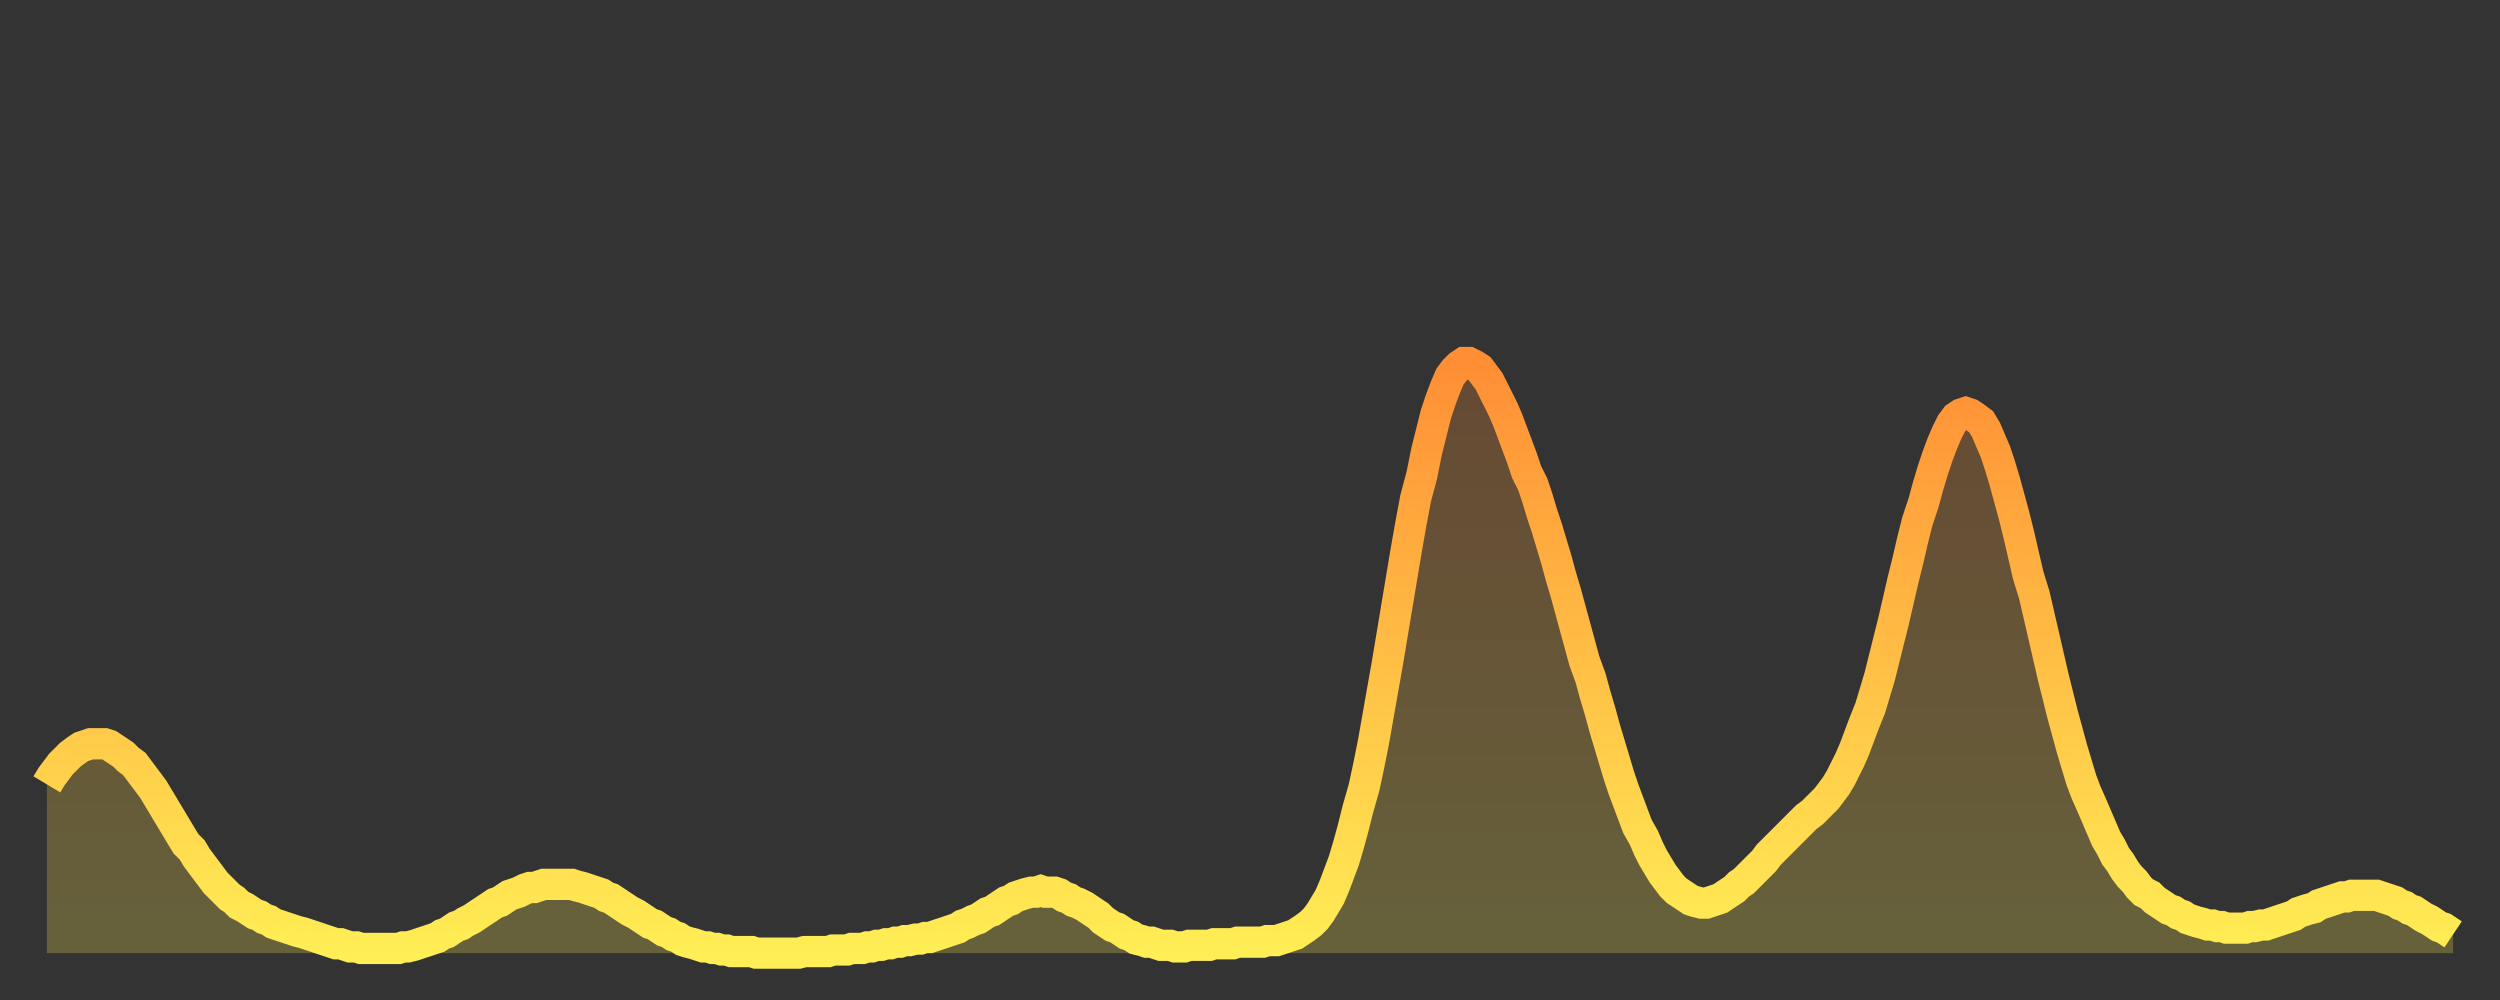
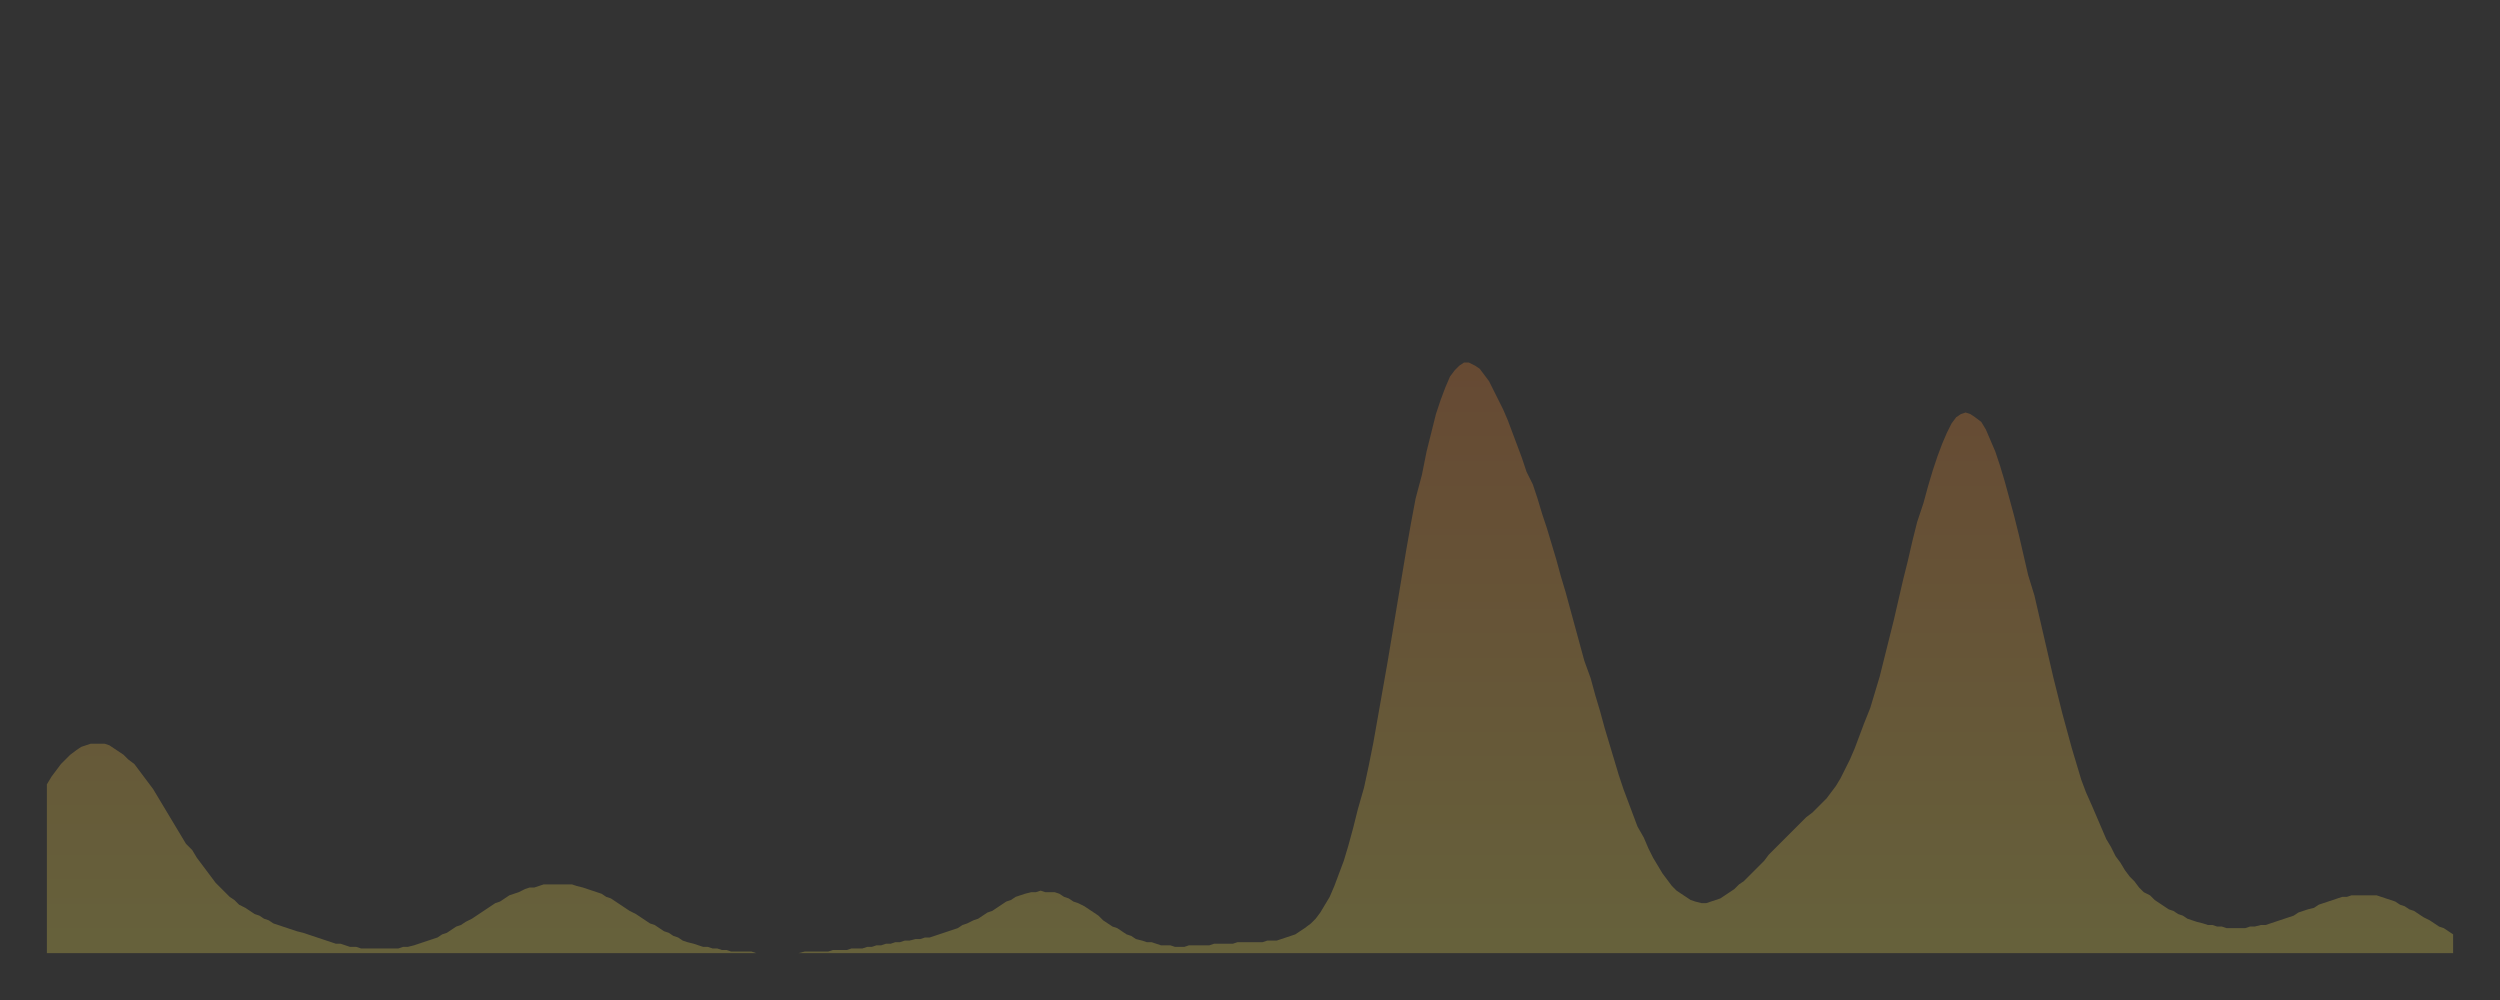
<svg xmlns="http://www.w3.org/2000/svg" baseProfile="full" height="64" version="1.1" width="160">
  <rect width="100%" height="100%" fill="#333333" stroke="none" />
  <defs>
    <linearGradient id="id492706" x1="0" x2="0" y1="0" y2="1">
      <stop offset="0%" stop-color="#ff8e35" />
      <stop offset="50%" stop-color="#ffbe45" />
      <stop offset="100%" stop-color="#ffee55" />
    </linearGradient>
  </defs>
  <g transform="translate(3,3)">
    <g>
-       <path d="M 0.0 47.2 0.3 46.7 0.6 46.3 0.9 45.9 1.2 45.6 1.5 45.3 1.9 45.0 2.2 44.8 2.5 44.7 2.8 44.6 3.1 44.6 3.4 44.6 3.7 44.6 4.0 44.7 4.3 44.9 4.6 45.1 4.9 45.3 5.2 45.6 5.6 45.9 5.9 46.3 6.2 46.7 6.5 47.1 6.8 47.5 7.1 48.0 7.4 48.5 7.7 49.0 8.0 49.5 8.3 50.0 8.6 50.5 8.9 51.0 9.3 51.4 9.6 51.9 9.9 52.3 10.2 52.7 10.5 53.1 10.8 53.5 11.1 53.8 11.4 54.1 11.7 54.4 12.0 54.6 12.3 54.9 12.7 55.1 13.0 55.3 13.3 55.5 13.6 55.6 13.9 55.8 14.2 55.9 14.5 56.1 14.8 56.2 15.1 56.3 15.4 56.4 15.7 56.5 16.0 56.6 16.4 56.7 16.7 56.8 17.0 56.9 17.3 57.0 17.6 57.1 17.9 57.2 18.2 57.3 18.5 57.4 18.8 57.4 19.1 57.5 19.4 57.6 19.8 57.6 20.1 57.7 20.4 57.7 20.7 57.7 21.0 57.7 21.3 57.7 21.6 57.7 21.9 57.7 22.2 57.7 22.5 57.7 22.8 57.6 23.1 57.6 23.5 57.5 23.8 57.4 24.1 57.3 24.4 57.2 24.7 57.1 25.0 57.0 25.3 56.8 25.6 56.7 25.9 56.5 26.2 56.3 26.5 56.2 26.8 56.0 27.2 55.8 27.5 55.6 27.8 55.4 28.1 55.2 28.4 55.0 28.7 54.8 29.0 54.7 29.3 54.5 29.6 54.3 29.9 54.2 30.2 54.1 30.6 53.9 30.9 53.8 31.2 53.8 31.5 53.7 31.8 53.6 32.1 53.6 32.4 53.6 32.7 53.6 33.0 53.6 33.3 53.6 33.6 53.6 33.9 53.7 34.3 53.8 34.6 53.9 34.9 54.0 35.2 54.1 35.5 54.2 35.8 54.4 36.1 54.5 36.4 54.7 36.7 54.9 37.0 55.1 37.3 55.3 37.7 55.5 38.0 55.7 38.3 55.9 38.6 56.1 38.9 56.2 39.2 56.4 39.5 56.6 39.8 56.7 40.1 56.9 40.4 57.0 40.7 57.2 41.0 57.3 41.4 57.4 41.7 57.5 42.0 57.6 42.3 57.6 42.6 57.7 42.9 57.7 43.2 57.8 43.5 57.8 43.8 57.9 44.1 57.9 44.4 57.9 44.7 57.9 45.1 57.9 45.4 58.0 45.7 58.0 46.0 58.0 46.3 58.0 46.6 58.0 46.9 58.0 47.2 58.0 47.5 58.0 47.8 58.0 48.1 58.0 48.5 57.9 48.8 57.9 49.1 57.9 49.4 57.9 49.7 57.9 50.0 57.9 50.3 57.8 50.6 57.8 50.9 57.8 51.2 57.8 51.5 57.7 51.8 57.7 52.2 57.7 52.5 57.6 52.8 57.6 53.1 57.5 53.4 57.5 53.7 57.4 54.0 57.4 54.3 57.3 54.6 57.3 54.9 57.2 55.2 57.2 55.6 57.1 55.9 57.1 56.2 57.0 56.5 57.0 56.8 56.9 57.1 56.8 57.4 56.7 57.7 56.6 58.0 56.5 58.3 56.4 58.6 56.2 58.9 56.1 59.3 55.9 59.6 55.8 59.9 55.6 60.2 55.4 60.5 55.3 60.8 55.1 61.1 54.9 61.4 54.7 61.7 54.6 62.0 54.4 62.3 54.3 62.6 54.2 63.0 54.1 63.3 54.1 63.6 54.0 63.9 54.1 64.2 54.1 64.5 54.1 64.8 54.2 65.1 54.4 65.4 54.5 65.7 54.7 66.0 54.8 66.4 55.0 66.7 55.2 67.0 55.4 67.3 55.6 67.6 55.9 67.9 56.1 68.2 56.3 68.5 56.4 68.8 56.6 69.1 56.8 69.4 56.9 69.7 57.1 70.1 57.2 70.4 57.3 70.7 57.3 71.0 57.4 71.3 57.5 71.6 57.5 71.9 57.5 72.2 57.6 72.5 57.6 72.8 57.6 73.1 57.5 73.5 57.5 73.8 57.5 74.1 57.5 74.4 57.5 74.7 57.4 75.0 57.4 75.3 57.4 75.6 57.4 75.9 57.4 76.2 57.3 76.5 57.3 76.8 57.3 77.2 57.3 77.5 57.3 77.8 57.3 78.1 57.2 78.4 57.2 78.7 57.2 79.0 57.1 79.3 57.0 79.6 56.9 79.9 56.8 80.2 56.6 80.5 56.4 80.9 56.1 81.2 55.8 81.5 55.4 81.8 54.9 82.1 54.4 82.4 53.7 82.7 52.9 83.0 52.1 83.3 51.1 83.6 50.0 83.9 48.8 84.3 47.4 84.6 46.0 84.9 44.5 85.2 42.8 85.5 41.1 85.8 39.4 86.1 37.6 86.4 35.8 86.7 34.0 87.0 32.2 87.3 30.5 87.6 28.9 88.0 27.4 88.3 25.9 88.6 24.7 88.9 23.5 89.2 22.6 89.5 21.8 89.8 21.1 90.1 20.7 90.4 20.4 90.7 20.2 91.0 20.2 91.4 20.4 91.7 20.6 92.0 21.0 92.3 21.4 92.6 22.0 92.9 22.6 93.2 23.2 93.5 23.9 93.8 24.7 94.1 25.5 94.4 26.3 94.7 27.2 95.1 28.0 95.4 28.9 95.7 29.9 96.0 30.8 96.3 31.8 96.6 32.8 96.9 33.9 97.2 34.9 97.5 36.0 97.8 37.1 98.1 38.2 98.4 39.3 98.8 40.4 99.1 41.5 99.4 42.5 99.7 43.6 100.0 44.6 100.3 45.6 100.6 46.6 100.9 47.5 101.2 48.3 101.5 49.1 101.8 49.9 102.2 50.6 102.5 51.3 102.8 51.9 103.1 52.4 103.4 52.9 103.7 53.3 104.0 53.7 104.3 54.0 104.6 54.2 104.9 54.4 105.2 54.6 105.5 54.7 105.9 54.8 106.2 54.8 106.5 54.7 106.8 54.6 107.1 54.5 107.4 54.3 107.7 54.1 108.0 53.9 108.3 53.6 108.6 53.4 108.9 53.1 109.3 52.7 109.6 52.4 109.9 52.1 110.2 51.7 110.5 51.4 110.8 51.1 111.1 50.8 111.4 50.5 111.7 50.2 112.0 49.9 112.3 49.6 112.6 49.3 113.0 49.0 113.3 48.7 113.6 48.4 113.9 48.1 114.2 47.7 114.5 47.3 114.8 46.8 115.1 46.2 115.4 45.6 115.7 44.9 116.0 44.1 116.3 43.3 116.7 42.3 117.0 41.3 117.3 40.3 117.6 39.1 117.9 37.9 118.2 36.7 118.5 35.4 118.8 34.1 119.1 32.9 119.4 31.6 119.7 30.4 120.1 29.2 120.4 28.1 120.7 27.1 121.0 26.2 121.3 25.4 121.6 24.7 121.9 24.1 122.2 23.7 122.5 23.5 122.8 23.4 123.1 23.5 123.4 23.7 123.8 24.0 124.1 24.5 124.4 25.2 124.7 25.9 125.0 26.8 125.3 27.8 125.6 28.9 125.9 30.0 126.2 31.2 126.5 32.5 126.8 33.8 127.2 35.1 127.5 36.4 127.8 37.7 128.1 39.0 128.4 40.3 128.7 41.5 129.0 42.7 129.3 43.8 129.6 44.9 129.9 45.9 130.2 46.9 130.5 47.7 130.9 48.6 131.2 49.3 131.5 50.0 131.8 50.7 132.1 51.2 132.4 51.8 132.7 52.2 133.0 52.7 133.3 53.1 133.6 53.4 133.9 53.8 134.2 54.1 134.6 54.3 134.9 54.6 135.2 54.8 135.5 55.0 135.8 55.2 136.1 55.3 136.4 55.5 136.7 55.6 137.0 55.8 137.3 55.9 137.6 56.0 138.0 56.1 138.3 56.2 138.6 56.2 138.9 56.3 139.2 56.3 139.5 56.4 139.8 56.4 140.1 56.4 140.4 56.4 140.7 56.4 141.0 56.3 141.3 56.3 141.7 56.2 142.0 56.2 142.3 56.1 142.6 56.0 142.9 55.9 143.2 55.8 143.5 55.7 143.8 55.6 144.1 55.4 144.4 55.3 144.7 55.2 145.1 55.1 145.4 54.9 145.7 54.8 146.0 54.7 146.3 54.6 146.6 54.5 146.9 54.4 147.2 54.4 147.5 54.3 147.8 54.3 148.1 54.3 148.4 54.3 148.8 54.3 149.1 54.3 149.4 54.4 149.7 54.5 150.0 54.6 150.3 54.7 150.6 54.9 150.9 55.0 151.2 55.2 151.5 55.3 151.8 55.5 152.1 55.7 152.5 55.9 152.8 56.1 153.1 56.3 153.4 56.4 153.7 56.6 154.0 56.8" fill="none" id="graph-curve" opacity="1" stroke="url(#id492706)" stroke-width="2" />
      <path d="M 0 58 L 0.0 47.2 0.3 46.7 0.6 46.3 0.9 45.9 1.2 45.6 1.5 45.3 1.9 45.0 2.2 44.8 2.5 44.7 2.8 44.6 3.1 44.6 3.4 44.6 3.7 44.6 4.0 44.7 4.3 44.9 4.6 45.1 4.9 45.3 5.2 45.6 5.6 45.9 5.9 46.3 6.2 46.7 6.5 47.1 6.8 47.5 7.1 48.0 7.4 48.5 7.7 49.0 8.0 49.5 8.3 50.0 8.6 50.5 8.9 51.0 9.3 51.4 9.6 51.9 9.9 52.3 10.2 52.7 10.5 53.1 10.8 53.5 11.1 53.8 11.4 54.1 11.7 54.4 12.0 54.6 12.3 54.9 12.7 55.1 13.0 55.3 13.3 55.5 13.6 55.6 13.9 55.8 14.2 55.9 14.5 56.1 14.8 56.2 15.1 56.3 15.4 56.4 15.7 56.5 16.0 56.6 16.4 56.7 16.7 56.8 17.0 56.9 17.3 57.0 17.6 57.1 17.9 57.2 18.2 57.3 18.5 57.4 18.8 57.4 19.1 57.5 19.4 57.6 19.8 57.6 20.1 57.7 20.4 57.7 20.7 57.7 21.0 57.7 21.3 57.7 21.6 57.7 21.9 57.7 22.2 57.7 22.5 57.7 22.8 57.6 23.1 57.6 23.5 57.5 23.8 57.4 24.1 57.3 24.4 57.2 24.7 57.1 25.0 57.0 25.3 56.8 25.6 56.7 25.9 56.5 26.2 56.3 26.5 56.2 26.8 56.0 27.2 55.8 27.5 55.6 27.8 55.4 28.1 55.2 28.4 55.0 28.7 54.8 29.0 54.7 29.3 54.5 29.6 54.3 29.9 54.2 30.2 54.1 30.6 53.9 30.9 53.8 31.2 53.8 31.5 53.7 31.8 53.6 32.1 53.6 32.4 53.6 32.7 53.6 33.0 53.6 33.3 53.6 33.6 53.6 33.9 53.7 34.3 53.8 34.6 53.9 34.9 54.0 35.2 54.1 35.5 54.2 35.8 54.4 36.1 54.5 36.4 54.7 36.7 54.9 37.0 55.1 37.3 55.3 37.7 55.5 38.0 55.7 38.3 55.9 38.6 56.1 38.9 56.2 39.2 56.4 39.5 56.6 39.8 56.7 40.1 56.9 40.4 57.0 40.7 57.2 41.0 57.3 41.4 57.4 41.7 57.5 42.0 57.6 42.3 57.6 42.6 57.7 42.9 57.7 43.2 57.8 43.5 57.8 43.8 57.9 44.1 57.9 44.4 57.9 44.7 57.9 45.1 57.9 45.4 58.0 45.7 58.0 46.0 58.0 46.3 58.0 46.6 58.0 46.9 58.0 47.2 58.0 47.5 58.0 47.8 58.0 48.1 58.0 48.5 57.9 48.8 57.9 49.1 57.9 49.4 57.9 49.7 57.9 50.0 57.9 50.3 57.8 50.6 57.8 50.9 57.8 51.2 57.8 51.5 57.7 51.8 57.7 52.2 57.7 52.5 57.6 52.8 57.6 53.1 57.5 53.4 57.5 53.7 57.4 54.0 57.4 54.3 57.3 54.6 57.3 54.9 57.2 55.2 57.2 55.6 57.1 55.9 57.1 56.2 57.0 56.5 57.0 56.8 56.9 57.1 56.8 57.4 56.7 57.7 56.6 58.0 56.5 58.3 56.4 58.6 56.2 58.9 56.1 59.3 55.9 59.6 55.8 59.9 55.6 60.2 55.4 60.5 55.3 60.8 55.1 61.1 54.9 61.4 54.7 61.7 54.6 62.0 54.4 62.3 54.3 62.6 54.2 63.0 54.1 63.3 54.1 63.6 54.0 63.9 54.1 64.2 54.1 64.5 54.1 64.8 54.2 65.1 54.4 65.4 54.5 65.7 54.7 66.0 54.8 66.4 55.0 66.7 55.2 67.0 55.4 67.3 55.6 67.6 55.9 67.9 56.1 68.2 56.3 68.5 56.4 68.8 56.6 69.1 56.8 69.4 56.9 69.7 57.1 70.1 57.2 70.4 57.3 70.7 57.3 71.0 57.4 71.3 57.5 71.6 57.5 71.9 57.5 72.2 57.6 72.5 57.6 72.8 57.6 73.1 57.5 73.5 57.5 73.8 57.5 74.1 57.5 74.4 57.5 74.7 57.4 75.0 57.4 75.3 57.4 75.6 57.4 75.9 57.4 76.2 57.3 76.5 57.3 76.8 57.3 77.2 57.3 77.5 57.3 77.8 57.3 78.1 57.2 78.4 57.2 78.7 57.2 79.0 57.1 79.3 57.0 79.6 56.9 79.9 56.8 80.2 56.6 80.5 56.4 80.9 56.1 81.2 55.8 81.5 55.4 81.8 54.9 82.1 54.4 82.4 53.7 82.7 52.9 83.0 52.1 83.3 51.1 83.6 50.0 83.9 48.8 84.3 47.4 84.6 46.0 84.9 44.5 85.2 42.8 85.5 41.1 85.8 39.4 86.1 37.6 86.4 35.8 86.7 34.0 87.0 32.2 87.3 30.5 87.6 28.9 88.0 27.4 88.3 25.9 88.6 24.7 88.9 23.5 89.2 22.6 89.5 21.8 89.8 21.1 90.1 20.7 90.4 20.4 90.7 20.2 91.0 20.2 91.4 20.4 91.7 20.6 92.0 21.0 92.3 21.4 92.6 22.0 92.9 22.6 93.2 23.2 93.5 23.9 93.8 24.7 94.1 25.5 94.4 26.3 94.7 27.2 95.1 28.0 95.4 28.9 95.7 29.9 96.0 30.8 96.3 31.8 96.6 32.8 96.9 33.9 97.2 34.9 97.5 36.0 97.8 37.1 98.1 38.2 98.4 39.3 98.8 40.4 99.1 41.5 99.4 42.5 99.7 43.6 100.0 44.6 100.3 45.6 100.6 46.6 100.9 47.5 101.2 48.3 101.5 49.1 101.8 49.9 102.2 50.6 102.5 51.3 102.8 51.9 103.1 52.4 103.4 52.9 103.7 53.3 104.0 53.7 104.3 54.0 104.6 54.2 104.9 54.4 105.2 54.6 105.5 54.7 105.9 54.8 106.2 54.8 106.5 54.7 106.8 54.6 107.1 54.5 107.4 54.3 107.7 54.1 108.0 53.9 108.3 53.6 108.6 53.4 108.9 53.1 109.3 52.7 109.6 52.4 109.9 52.1 110.2 51.7 110.5 51.4 110.8 51.1 111.1 50.8 111.4 50.5 111.7 50.2 112.0 49.9 112.3 49.6 112.6 49.3 113.0 49.0 113.3 48.7 113.6 48.4 113.9 48.1 114.2 47.7 114.5 47.3 114.8 46.8 115.1 46.2 115.4 45.6 115.7 44.9 116.0 44.1 116.3 43.3 116.7 42.3 117.0 41.3 117.3 40.3 117.6 39.1 117.9 37.9 118.2 36.7 118.5 35.4 118.8 34.1 119.1 32.9 119.4 31.6 119.7 30.4 120.1 29.2 120.4 28.1 120.7 27.1 121.0 26.2 121.3 25.4 121.6 24.7 121.9 24.1 122.2 23.7 122.5 23.5 122.8 23.4 123.1 23.5 123.4 23.7 123.8 24.0 124.1 24.5 124.4 25.2 124.7 25.9 125.0 26.8 125.3 27.8 125.6 28.9 125.9 30.0 126.2 31.2 126.5 32.5 126.8 33.8 127.2 35.1 127.5 36.4 127.8 37.7 128.1 39.0 128.4 40.3 128.7 41.5 129.0 42.7 129.3 43.8 129.6 44.9 129.9 45.9 130.2 46.9 130.5 47.7 130.9 48.6 131.2 49.3 131.5 50.0 131.8 50.7 132.1 51.2 132.4 51.8 132.7 52.2 133.0 52.7 133.3 53.1 133.6 53.4 133.9 53.8 134.2 54.1 134.6 54.3 134.9 54.6 135.2 54.8 135.5 55.0 135.8 55.2 136.1 55.3 136.4 55.5 136.7 55.6 137.0 55.8 137.3 55.9 137.6 56.0 138.0 56.1 138.3 56.2 138.6 56.2 138.9 56.3 139.2 56.3 139.5 56.4 139.8 56.4 140.1 56.4 140.4 56.4 140.7 56.4 141.0 56.3 141.3 56.3 141.7 56.2 142.0 56.2 142.3 56.1 142.6 56.0 142.9 55.9 143.2 55.8 143.5 55.7 143.8 55.6 144.1 55.4 144.4 55.3 144.7 55.2 145.1 55.1 145.4 54.9 145.7 54.8 146.0 54.7 146.3 54.6 146.6 54.5 146.9 54.4 147.2 54.4 147.5 54.3 147.8 54.3 148.1 54.3 148.4 54.3 148.8 54.3 149.1 54.3 149.4 54.4 149.7 54.5 150.0 54.6 150.3 54.7 150.6 54.9 150.9 55.0 151.2 55.2 151.5 55.3 151.8 55.5 152.1 55.7 152.5 55.9 152.8 56.1 153.1 56.3 153.4 56.4 153.7 56.6 154.0 56.8 154 58" fill="url(#id492706)" fill-opacity=".25" id="graph-shadow" />
    </g>
  </g>
</svg>